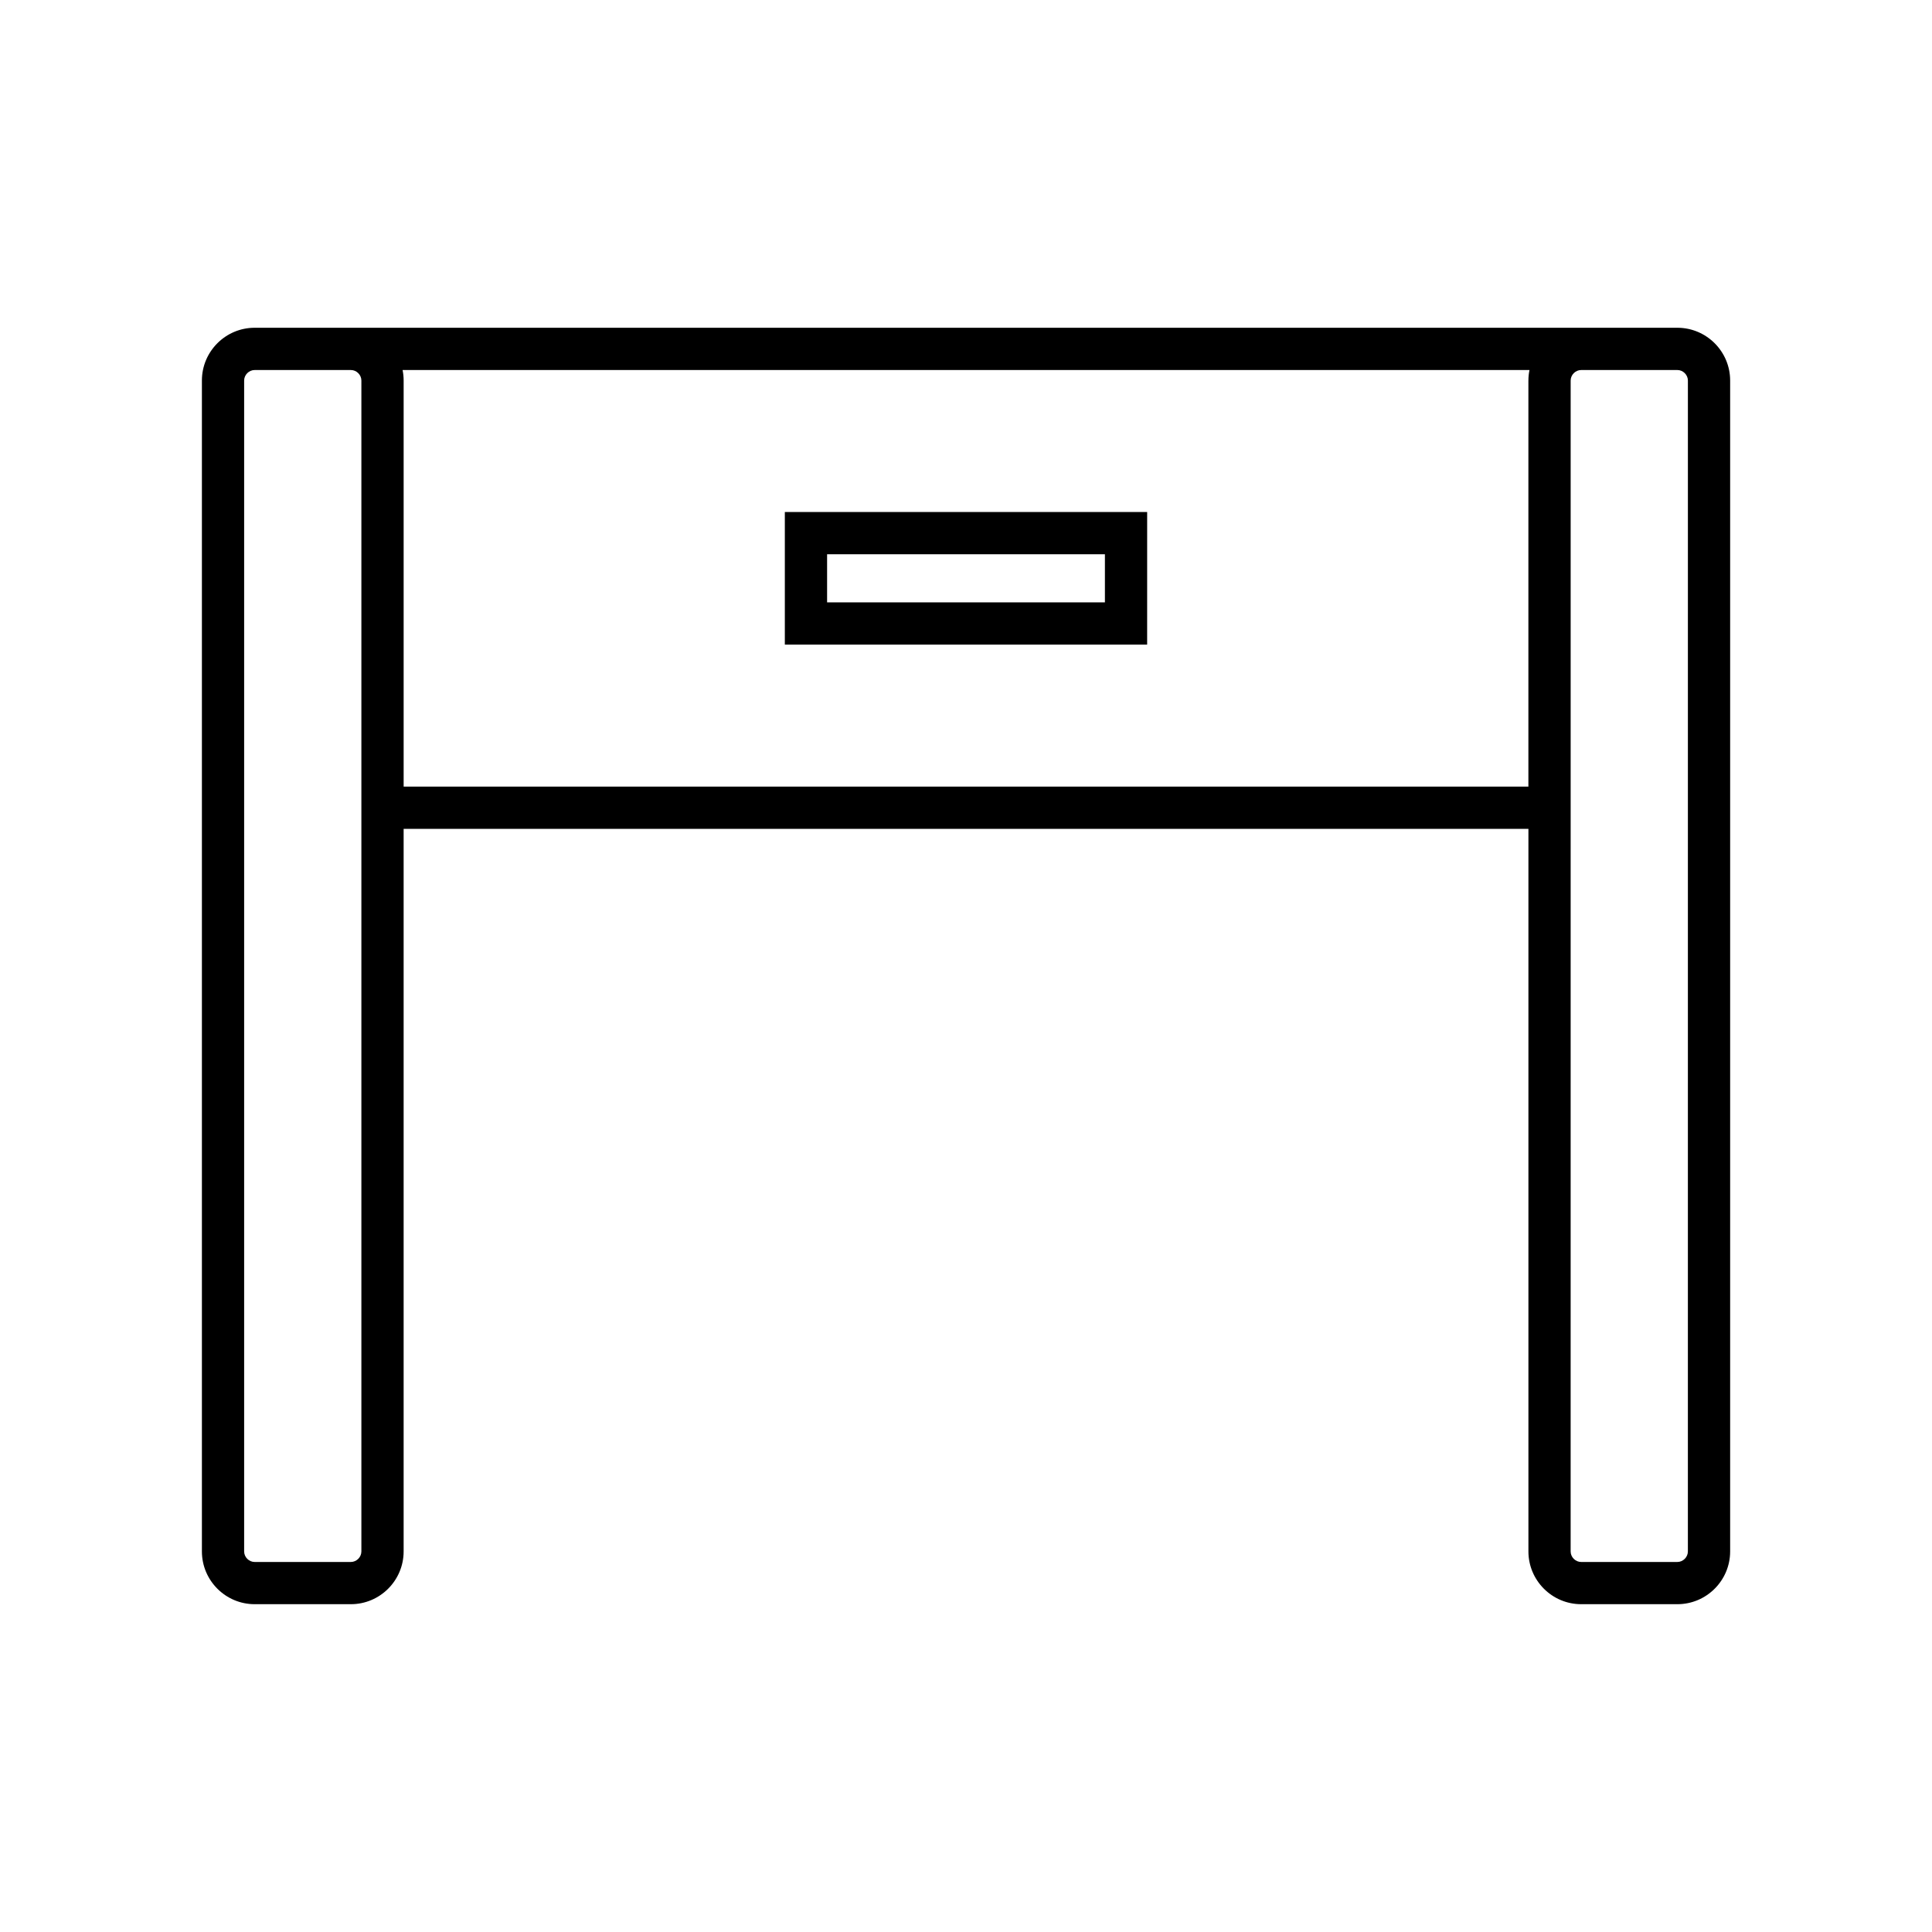
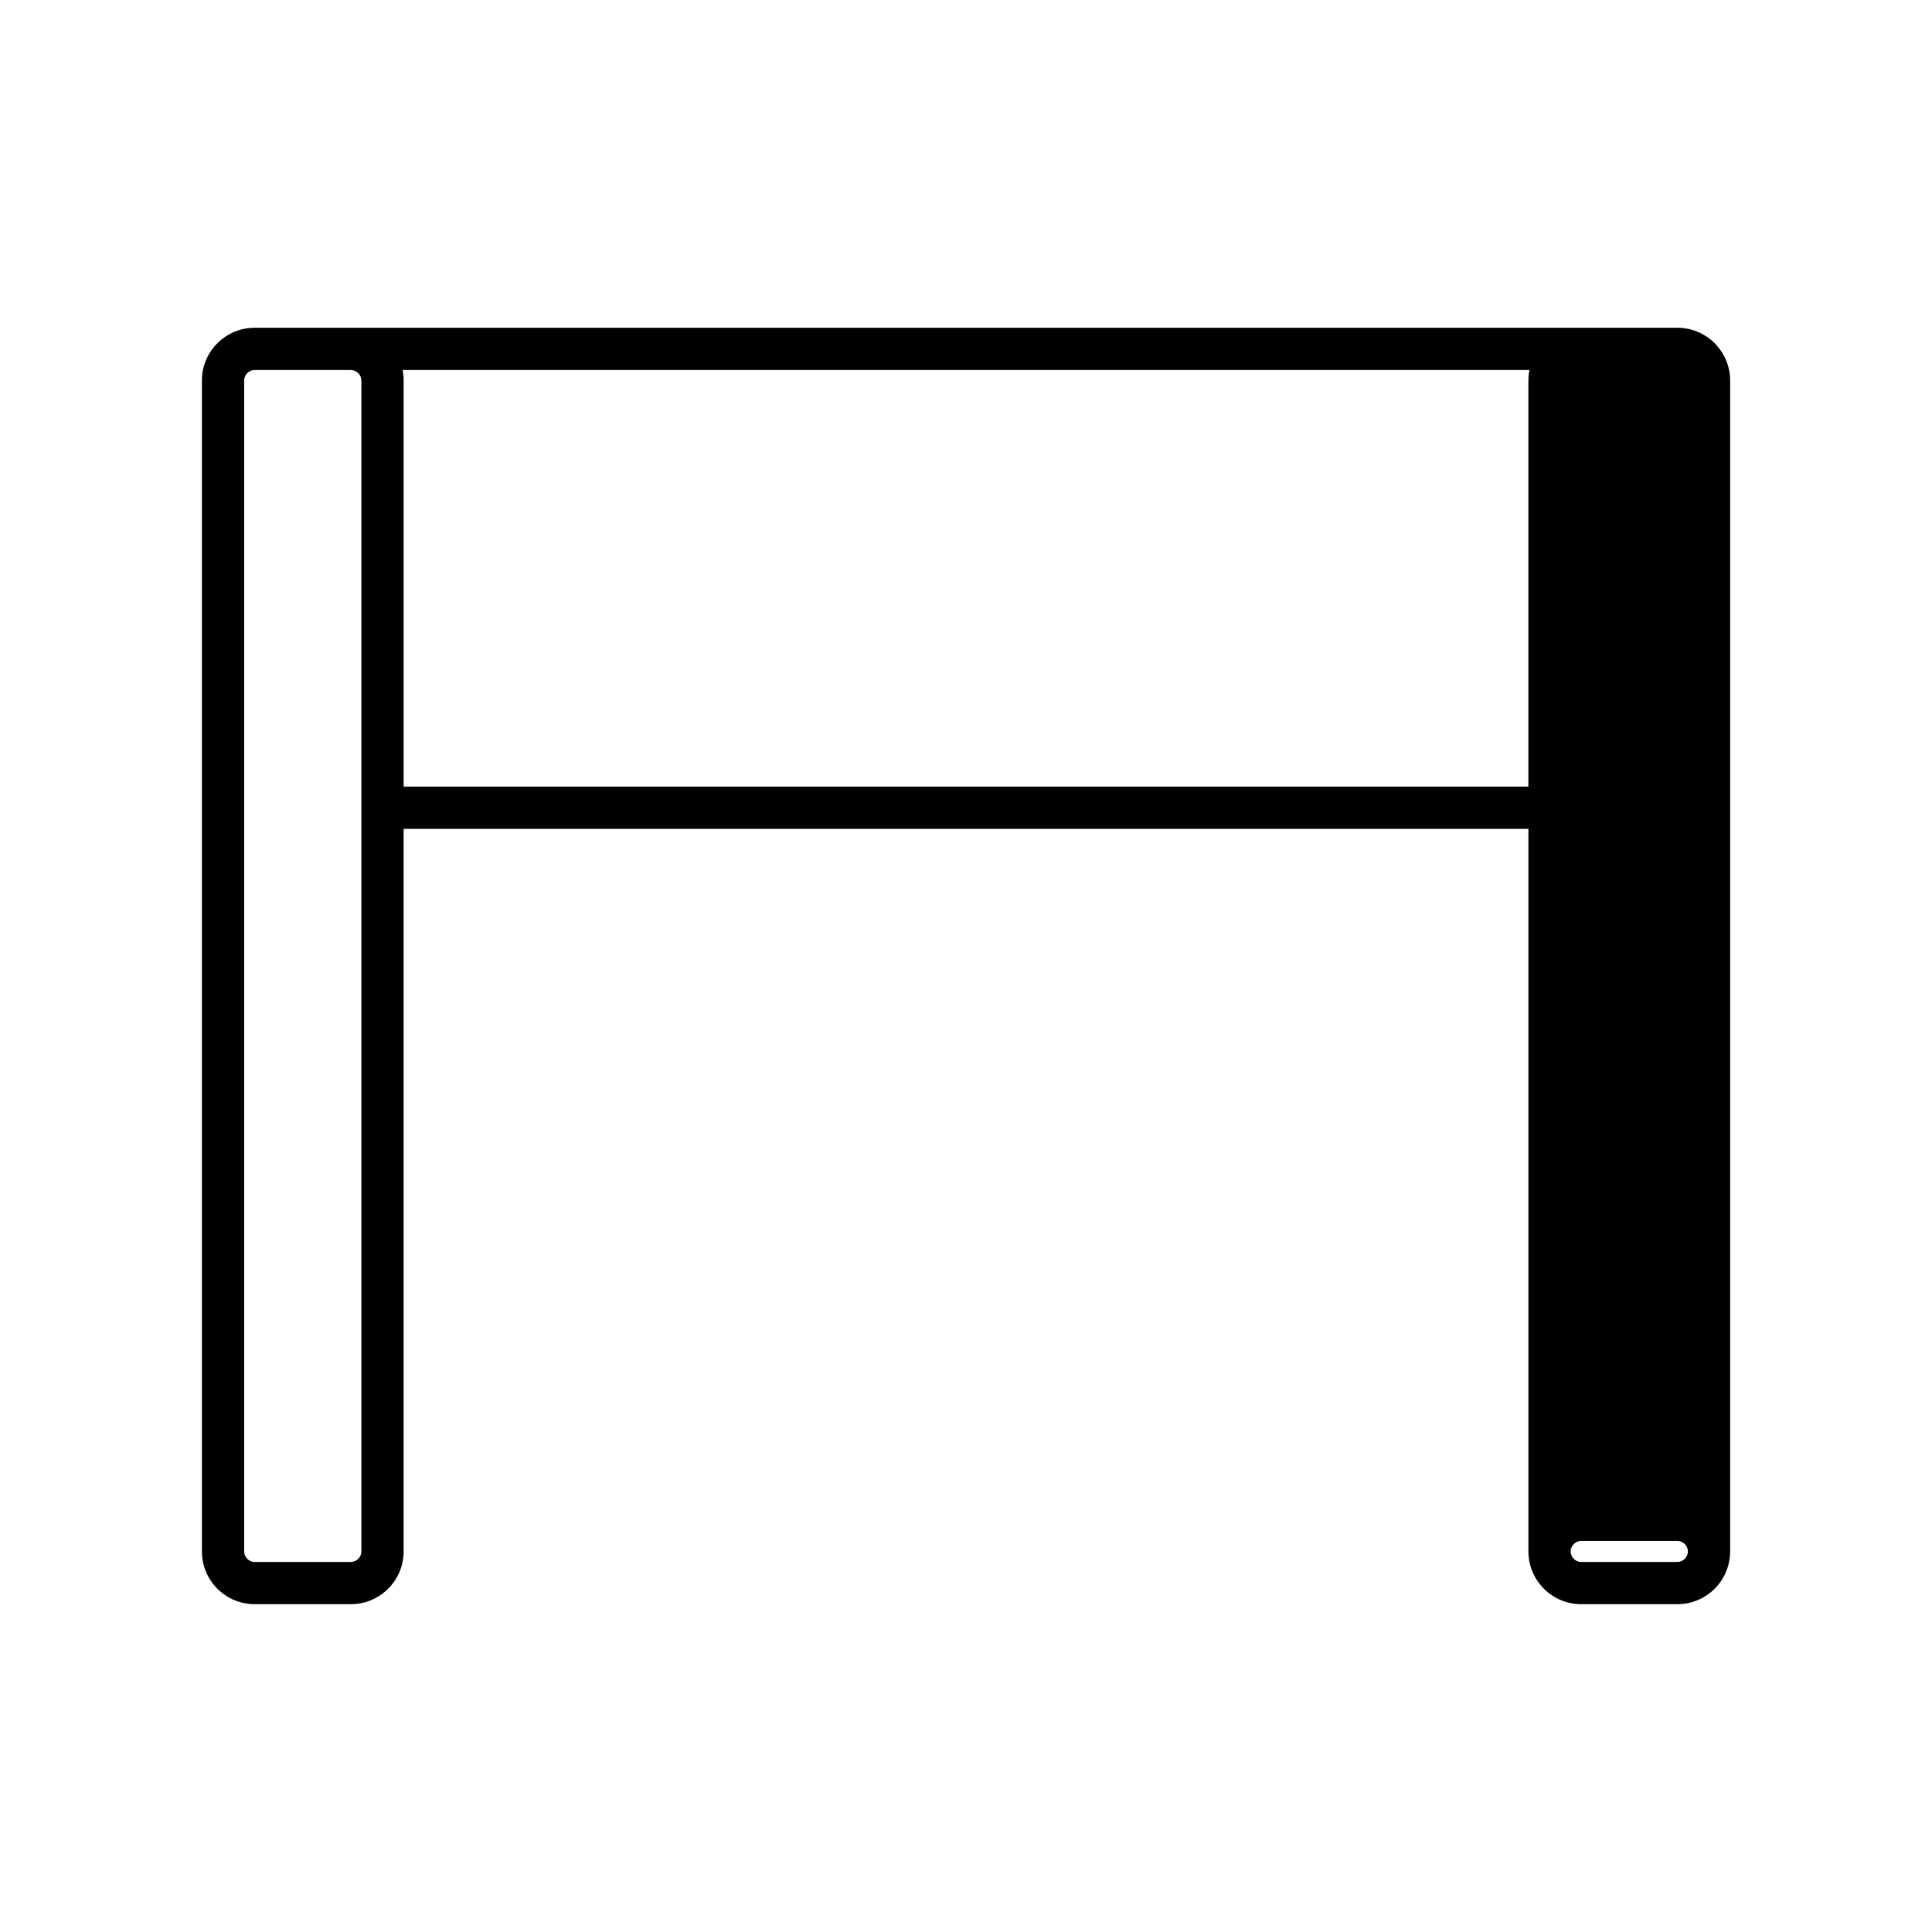
<svg xmlns="http://www.w3.org/2000/svg" fill="#000000" width="800px" height="800px" version="1.1" viewBox="144 144 512 512">
  <g>
-     <path d="m588.52 230.86h-377.03c-7.711 0-13.984 6.277-13.984 13.984v310.3c0 7.707 6.273 13.984 13.984 13.984h25.492c7.711 0 13.984-6.277 13.984-13.984v-191.49h298.08v191.49c0 7.707 6.273 13.984 13.984 13.984h25.492c7.711 0 13.984-6.277 13.984-13.984v-310.3c0-7.707-6.273-13.984-13.984-13.984zm-348.75 324.29c0 1.508-1.277 2.789-2.789 2.789h-25.492c-1.512 0-2.789-1.277-2.789-2.789v-310.3c0-1.508 1.277-2.789 2.789-2.789h25.492c1.512 0 2.789 1.277 2.789 2.789zm309.27-310.3v107.61h-298.07v-107.61c0-0.953-0.098-1.887-0.281-2.789h298.64c-0.184 0.902-0.285 1.836-0.285 2.789zm42.266 310.3c0 1.508-1.277 2.789-2.789 2.789h-25.492c-1.512 0-2.789-1.277-2.789-2.789l0.004-310.3c0-1.508 1.277-2.789 2.789-2.789h25.492c1.512 0 2.789 1.277 2.789 2.789z" />
-     <path d="m448.01 279.69h-96.02v35.141h96.016zm-11.195 23.945h-73.625v-12.75h73.625z" />
+     <path d="m588.52 230.86h-377.03c-7.711 0-13.984 6.277-13.984 13.984v310.3c0 7.707 6.273 13.984 13.984 13.984h25.492c7.711 0 13.984-6.277 13.984-13.984v-191.49h298.08v191.49c0 7.707 6.273 13.984 13.984 13.984h25.492c7.711 0 13.984-6.277 13.984-13.984v-310.3c0-7.707-6.273-13.984-13.984-13.984zm-348.75 324.29c0 1.508-1.277 2.789-2.789 2.789h-25.492c-1.512 0-2.789-1.277-2.789-2.789v-310.3c0-1.508 1.277-2.789 2.789-2.789h25.492c1.512 0 2.789 1.277 2.789 2.789zm309.27-310.3v107.61h-298.07v-107.61c0-0.953-0.098-1.887-0.281-2.789h298.64c-0.184 0.902-0.285 1.836-0.285 2.789zm42.266 310.3c0 1.508-1.277 2.789-2.789 2.789h-25.492c-1.512 0-2.789-1.277-2.789-2.789c0-1.508 1.277-2.789 2.789-2.789h25.492c1.512 0 2.789 1.277 2.789 2.789z" />
  </g>
</svg>